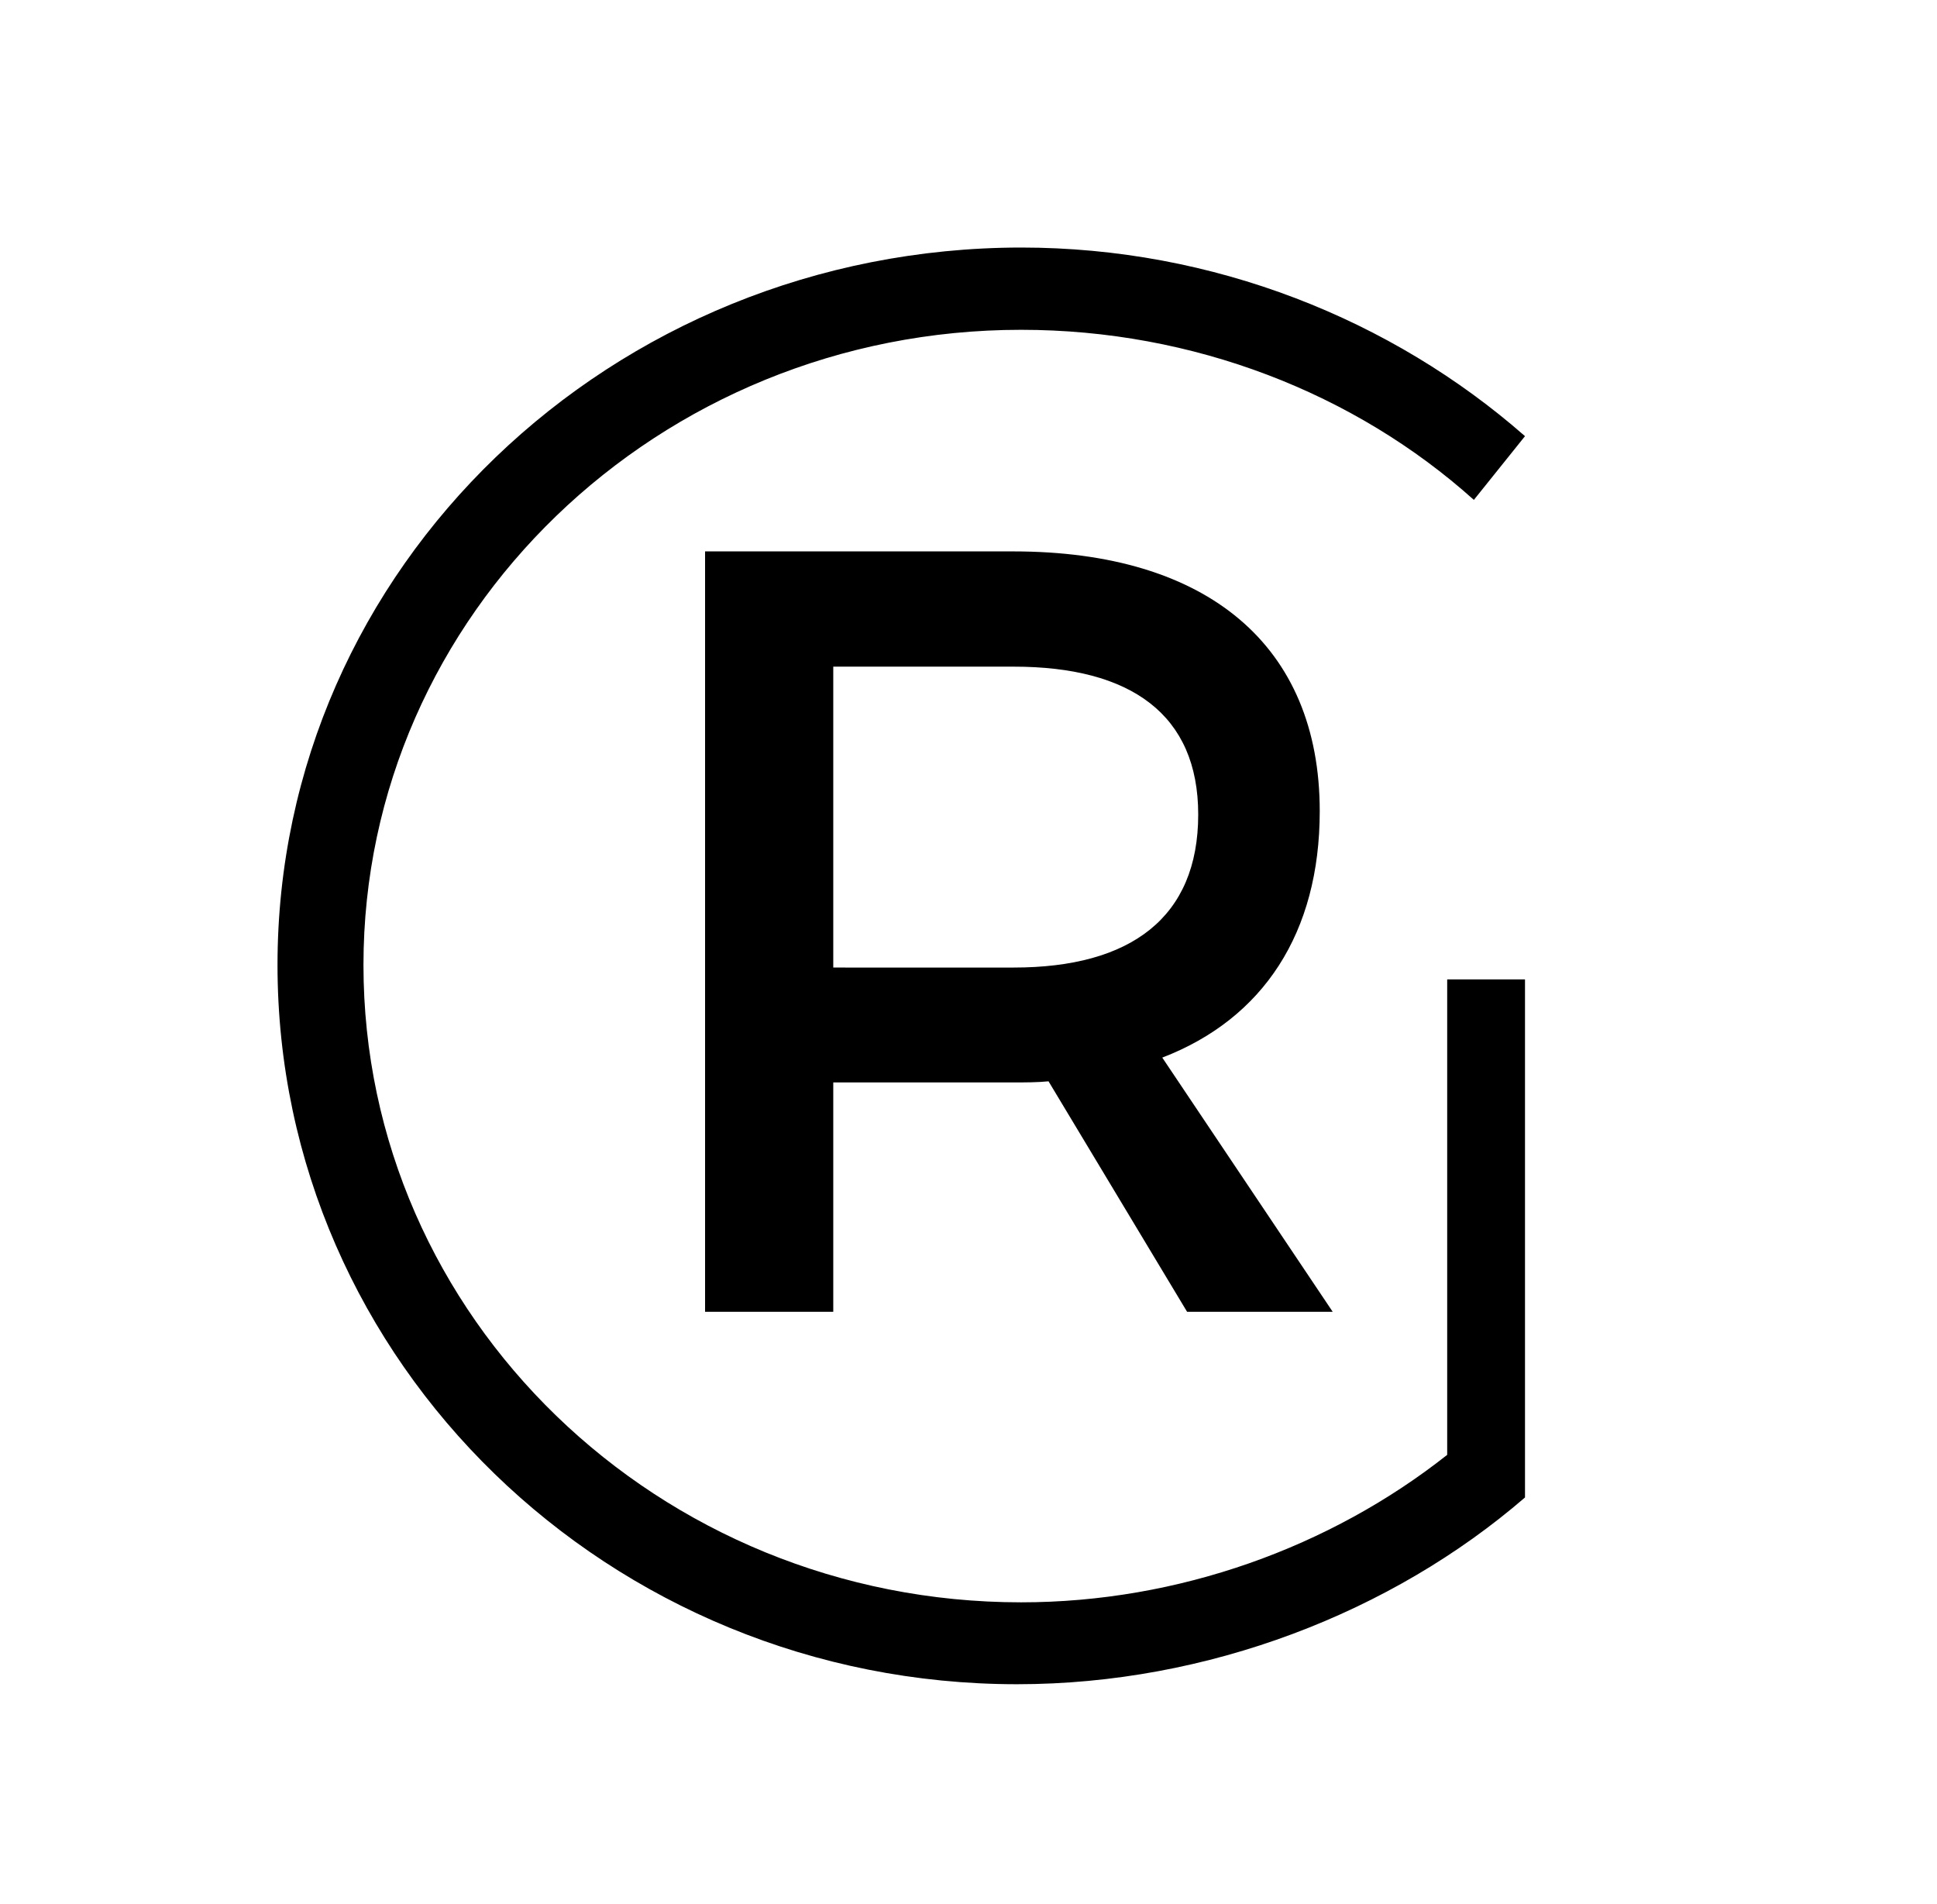
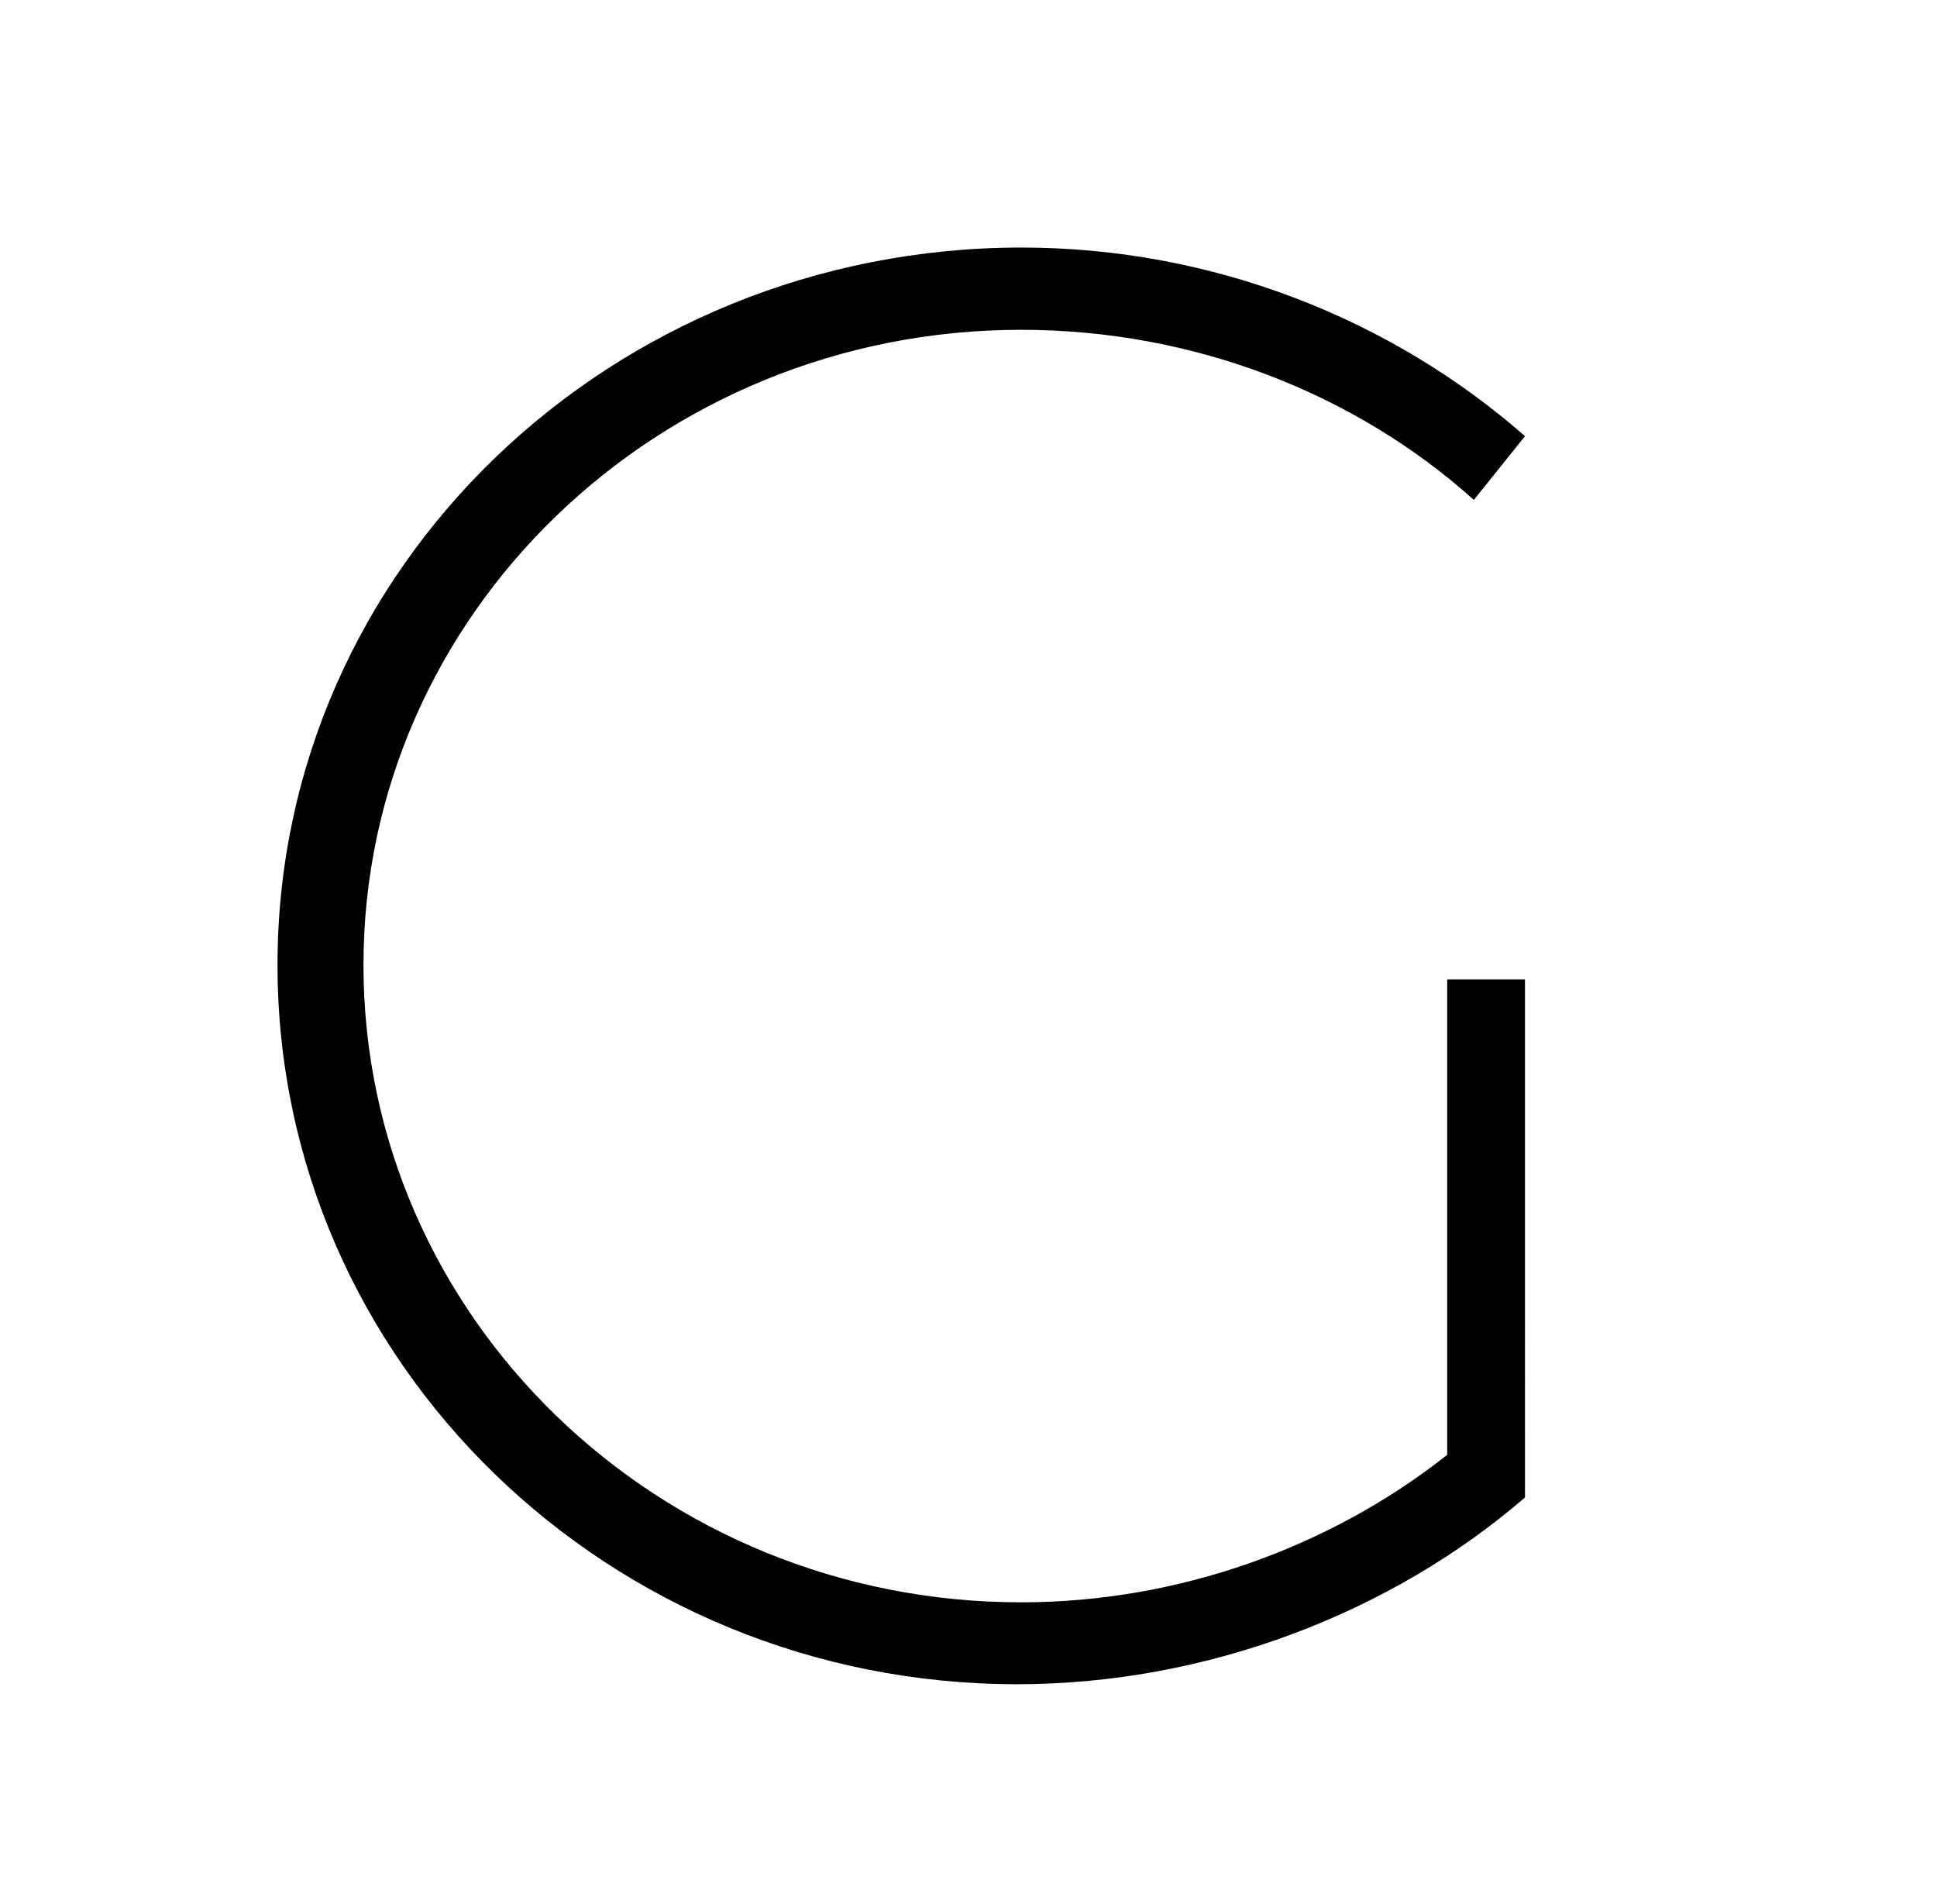
<svg xmlns="http://www.w3.org/2000/svg" xmlns:xlink="http://www.w3.org/1999/xlink" version="1.1" id="Layer_1" x="0px" y="0px" viewBox="0 0 522.8 513.8" style="enable-background:new 0 0 522.8 513.8;" xml:space="preserve">
  <style type="text/css">
	.st0{display:none;fill:#111010;stroke:#231F20;stroke-miterlimit:10;}
	.st1{clip-path:url(#SVGID_00000095307001290271123500000010942234522361031098_);}
	.st2{clip-path:url(#SVGID_00000150793214135117268240000017425413405074497452_);}
	.st3{fill:#E6E7E8;}
	.st4{fill:#B08978;}
	.st5{clip-path:url(#SVGID_00000096781553297981581240000008630857735900288929_);}
	.st6{fill:#B0897A;}
	.st7{fill:none;}
</style>
-   <rect class="st0" width="522.8" height="513.8" />
  <g>
    <g>
      <g>
        <defs>
-           <rect id="SVGID_1_" x="58.2" y="53.7" width="408.3" height="408.3" />
-         </defs>
+           </defs>
        <clipPath id="SVGID_00000005982717251110882670000010660643730581183412_">
          <use xlink:href="#SVGID_1_" style="overflow:visible;" />
        </clipPath>
        <g style="clip-path:url(#SVGID_00000005982717251110882670000010660643730581183412_);">
          <g>
            <g>
              <defs>
                <rect id="SVGID_00000070108822438953810220000008461056550264959881_" x="160.4" y="120.2" width="204" height="249.9" />
              </defs>
              <clipPath id="SVGID_00000082357035572285934140000003215102447913053064_">
                <use xlink:href="#SVGID_00000070108822438953810220000008461056550264959881_" style="overflow:visible;" />
              </clipPath>
              <g style="clip-path:url(#SVGID_00000082357035572285934140000003215102447913053064_);">
                <path class="st3" d="M500.4,148.8c-58.3,0-105.8,45.7-105.8,102.6s47.5,102.9,105.8,102.9c27.3,0,53.3-10.9,72.4-28.4         l-7.6-8.5c-17.3,15.5-40.1,24.9-64.5,24.9c-51.9,0-93.8-40.7-93.8-91.2c0-50.1,41.9-90.6,93.8-90.6         c24.3,0,47.5,9.4,64.5,25.2l7.3-9.4C553.5,159.4,528,148.8,500.4,148.8 M760.3,354H775l-51.3-71.5         c32.5-8.2,50.4-31.1,50.4-65.9c0-42.8-28.7-67.4-79.4-67.4h-72.4V354h12.2v-68.3h60.1c6.2,0,11.7-0.3,17.3-1.2L760.3,354         L760.3,354z M634.6,273.7V161.1H695c42.8,0,67.1,19.6,67.1,55.7c0,36.6-24.3,56.9-67.1,56.9H634.6L634.6,273.7z M994.8,149.1         h-12.3v121c0,45.7-26.1,72.1-70.7,72.1c-44.5,0-70.7-26.4-70.7-72.1v-121h-12.3v121c0,53.4,30.5,84.1,83,84.1         s83-30.8,83-84.1V149.1L994.8,149.1z M1072.6,149.1h-12.3V354h12.3V149.1L1072.6,149.1z M1197.5,148.5         c-40.5,0-67.4,19.1-67.4,48.7c0,73.9,120.5,41,119.9,105.2c0,24-22.6,39.3-57.8,39.3c-24,0-50.1-10.5-66.8-27.9l-6.5,10.9         c17.9,17.6,45.7,29.6,73,29.6c42.8,0,71.2-20.5,71.2-52.2c0.6-75.6-119.9-43.4-119.9-105.8c0-21.4,21.1-34.9,53.6-34.9         c17.6,0,38.4,5,53.6,14.9l5.6-11.1C1240.8,155.3,1218.2,148.5,1197.5,148.5 M1330.8,149.1h-12.3V354h12.3V149.1L1330.8,149.1         z M1564.4,354V149.1h-12v186.1l-136.9-186.1h-14.4V354h12.3V167.9L1550.1,354H1564.4L1564.4,354z M1780.5,253.5v68         c-16.7,13.2-38.4,21.1-61,21.1c-51.9,0-94.1-40.8-94.1-91.2c0-50.1,42.2-90.9,94.1-90.9c24.6,0,47.8,9.1,64.8,24.3l7.3-9.1         c-19.1-16.7-44.6-27-72.1-27c-58.6,0-106.4,45.7-106.4,102.6s47.5,102.9,105.8,102.9c27.2,0,53.6-10.3,72.7-26.7v-74.1         L1780.5,253.5L1780.5,253.5z" />
-                 <path d="M-371.6,354h39.3l-46-68.6c27.2-10.5,42.5-33.7,42.5-66.5c0-44.6-30.2-70.1-82.7-70.1h-83.2V354h34.6v-61.9h48.6         c3.2,0,6.5,0,9.4-0.3L-371.6,354L-371.6,354z M-467.2,261.1v-81.2h48.6c31.6,0,49.8,12.9,49.8,39.9         c0,27.8-18.2,41.3-49.8,41.3H-467.2L-467.2,261.1z M-258.2,148.8h-34.6V354h34.6V148.8L-258.2,148.8z M-112.8,354l82.9-205.2         h-36l-63.9,166.8l-63.3-166.8h-37.2l81.8,205.2H-112.8L-112.8,354z M144.6,179.9v-31.1H-2V354h150.1v-31H32.6v-56.6h100.2         v-31.1H32.6v-55.4H144.6L144.6,179.9z M320.4,354h39.3l-46-68.6c27.3-10.5,42.5-33.7,42.5-66.5c0-44.6-30.2-70.1-82.7-70.1         h-83.2V354h34.6v-61.9h48.7c3.2,0,6.4,0,9.4-0.3L320.4,354L320.4,354z M224.9,261.1v-81.2h48.7c31.6,0,49.8,12.9,49.8,39.9         c0,27.8-18.2,41.3-49.8,41.3H224.9L224.9,261.1z" />
                <path class="st3" d="M-1531.8,253.5v68c-16.7,13.2-38.4,21.1-61,21.1c-51.9,0-94.1-40.7-94.1-91.2         c0-50.1,42.2-90.8,94.1-90.8c24.6,0,47.8,9.1,64.8,24.3l7.3-9.1c-19-16.7-44.6-27-72.1-27c-58.6,0-106.4,45.7-106.4,102.6         s47.5,102.9,105.8,102.9c27.3,0,53.7-10.3,72.7-26.7v-74.1L-1531.8,253.5L-1531.8,253.5z M-1443,342V149.1h-12.3V354h103.5         v-12H-1443L-1443,342z M-1224,148.8c-58.6,0-106.1,45.7-106.1,102.6s47.5,102.9,106.1,102.9s106.1-46,106.1-102.9         S-1165.4,148.8-1224,148.8 M-1224,160.8c51.3,0,93.5,40.4,93.5,90.6c0,50.1-42.2,90.9-93.5,90.9s-93.5-40.8-93.5-90.9         S-1275.3,160.8-1224,160.8 M-1069.2,149.1V354h84.4c46.6,0,73.6-20.2,73.6-55.1c0-28.7-18.5-48.1-49.8-51.9         c25.2-4.7,39.6-22,39.6-47.2c0-32-23.7-50.7-63.9-50.7H-1069.2L-1069.2,149.1z M-1056.9,161.1h71.2         c32.8,0,51.9,14.6,51.9,40.1c0,26.1-19.1,40.8-51.9,40.8h-71.2V161.1L-1056.9,161.1z M-1056.9,254.1h71.2         c39.6,0,62.1,15.8,62.1,43.4c0,28.4-22.6,44.6-62.1,44.6h-71.2V254.1L-1056.9,254.1z M-729.9,295.7l26.7,58.3h13.5         l-93.8-204.9h-13.2L-889.5,354h13.5l26.4-58.3H-729.9L-729.9,295.7z M-735.5,283.4h-109l54.2-120.2L-735.5,283.4         L-735.5,283.4z M-639.9,342V149.1h-12.3V354h103.5v-12H-639.9L-639.9,342z" />
                <path class="st4" d="M-1472,473.4c276.2,191.7,911,94.3,1508.3,49.8c432.9-32.2,1190.3-66.8,1553.2,42.5         C1265.2,367.6,561.9,487,34.8,516.7C-584,551.6-1062.4,588.5-1472,473.4" />
              </g>
            </g>
          </g>
        </g>
      </g>
    </g>
    <g>
      <g>
        <defs>
          <rect id="SVGID_00000078732972130236910160000012306453185443809192_" x="58.2" y="53.7" width="408.3" height="408.3" />
        </defs>
        <clipPath id="SVGID_00000106851446873544098540000006548010272521468806_">
          <use xlink:href="#SVGID_00000078732972130236910160000012306453185443809192_" style="overflow:visible;" />
        </clipPath>
        <g style="clip-path:url(#SVGID_00000106851446873544098540000006548010272521468806_);">
-           <path class="st3" d="M4224.5,66.9c-110,0-199.6,86.3-199.6,193.6s89.6,194.1,199.6,194.1c51.4,0,100.6-20.5,136.6-53.6l-14.4-16      c-32.6,29.3-75.7,47-121.6,47c-97.9,0-177-76.9-177-172c0-94.5,79.1-170.9,177-170.9c45.9,0,89.6,17.7,121.6,47.6l13.9-17.7      C4324.5,86.8,4276.4,66.9,4224.5,66.9 M4715,454h27.6l-96.8-135c61.4-15.5,95.1-58.6,95.1-124.4c0-80.7-54.2-127.2-149.9-127.2      h-136.6V454h23.2V325.1H4591c11.6,0,22.1-0.5,32.6-2.2L4715,454L4715,454z M4477.7,302.5V90.1h113.9      c80.7,0,126.6,37.1,126.6,105.1c0,69.1-45.9,107.3-126.6,107.3H4477.7L4477.7,302.5z M5157.4,67.4h-23.2v228.4      c0,86.3-49.3,136-133.3,136s-133.3-49.8-133.3-136V67.4h-23.2v228.4c0,100.6,57.5,158.7,156.5,158.7s156.5-58.1,156.5-158.7      V67.4L5157.4,67.4z M5303.9,67.4h-23.2V454h23.2V67.4L5303.9,67.4z M5539.5,66.3c-76.4,0-127.2,36-127.2,91.8      c0,139.4,227.3,77.4,226.2,198.5c0,45.4-42.6,74.1-109,74.1c-45.3,0-94.6-19.9-126.1-52.5l-12.2,20.5      c33.8,33.2,86.3,55.9,137.7,55.9c80.7,0,134.4-38.7,134.4-98.4c1.1-142.7-226.1-81.9-226.1-199.6c0-40.4,39.8-65.8,101.2-65.8      c33.2,0,72.4,9.4,101.2,28.2l10.5-21C5621.3,79.1,5578.7,66.3,5539.5,66.3 M5791.1,67.4h-23.2V454h23.2V67.4L5791.1,67.4z       M6231.8,454V67.4h-22.7v351.1L5950.9,67.4h-27.1V454h23.2V102.8L6204.7,454H6231.8L6231.8,454z M6639.4,264.3v128.3      c-31.6,24.9-72.5,39.8-115,39.8c-97.9,0-177.5-76.9-177.5-172c0-94.6,79.6-171.4,177.5-171.4c46.5,0,90.1,17.2,122.2,45.9      l13.8-17.1c-36-31.5-84-50.9-136-50.9c-110.6,0-200.7,86.3-200.7,193.6s89.6,194.1,199.6,194.1c51.4,0,101.2-19.4,137.1-50.4      V264.3H6639.4L6639.4,264.3z" />
          <path class="st6" d="M2579.3,454h74.1l-86.8-129.4c51.4-19.9,80.2-63.6,80.2-125.5c0-84.1-57-132.2-155.9-132.2h-157.1V454h65.3      V337.3h91.8c6.1,0,12.2,0,17.7-0.6L2579.3,454L2579.3,454z M2399.1,278.7V125.5h91.8c59.7,0,94,24.3,94,75.2      c0,52.5-34.3,78-94,78H2399.1L2399.1,278.7z M2793.3,66.9H2728V454h65.3V66.9L2793.3,66.9z M3067.6,454l156.5-387.1h-68      l-120.6,314.6L2916.1,66.9h-70.2L3000.1,454H3067.6L3067.6,454z M3553.1,125.5V66.9h-276.5V454h283.2v-58.6h-217.9V288.6H3531      V230h-189.1V125.5H3553.1L3553.1,125.5z M3884.9,454h74.1l-86.8-129.4c51.4-19.9,80.2-63.6,80.2-125.5      c0-84.1-57-132.2-155.9-132.2h-157V454h65.3V337.3h91.8c6.1,0,12.1,0,17.7-0.6L3884.9,454L3884.9,454z M3704.7,278.7V125.5h91.8      c59.7,0,94,24.3,94,75.2c0,52.5-34.3,78-94,78H3704.7L3704.7,278.7z" />
          <path d="M390.6,264.3v128.3c-31.5,24.9-72.5,39.8-115,39.8c-97.9,0-177.5-76.9-177.5-172C98.1,165.8,177.7,89,275.6,89      c46.5,0,90.1,17.1,122.2,45.9l13.8-17.2c-35.9-31.5-84.1-50.9-136-50.9C165,66.9,74.9,153.1,74.9,260.4s89.6,194.1,199.6,194.1      c51.5,0,101.2-19.4,137.1-50.4V264.3H390.6L390.6,264.3z M558.2,431.3V67.4H535V454h195.2v-22.6h-172V431.3z M971.2,66.9      C860.6,66.9,771,153.1,771,260.4s89.6,194.1,200.2,194.1s200.2-86.8,200.2-194.1S1081.8,66.9,971.2,66.9 M971.2,89.5      c96.8,0,176.4,76.3,176.4,170.9S1068,431.8,971.2,431.8s-176.4-76.9-176.4-171.5C794.8,165.9,874.5,89.5,971.2,89.5       M1263.2,67.4V454h159.2c88,0,138.8-38.1,138.8-104c0-54.2-34.9-90.7-94-97.9c47.6-8.8,74.7-41.5,74.7-89      c0-60.3-44.8-95.7-120.6-95.7L1263.2,67.4L1263.2,67.4z M1286.4,90.1h134.4c61.9,0,97.9,27.6,97.9,75.7      c0,49.2-35.9,76.9-97.9,76.9h-134.4V90.1L1286.4,90.1z M1286.4,265.4h134.4c74.6,0,117.2,29.9,117.2,81.8      c0,53.6-42.6,84.1-117.2,84.1h-134.4V265.4L1286.4,265.4z M1903.6,344l50.3,110h25.4l-177-386.5h-24.9L1602.2,454h25.4l49.8-110      H1903.6L1903.6,344z M1893.1,320.7h-205.7L1789.7,94L1893.1,320.7L1893.1,320.7z M2073.3,431.3V67.4h-23.2V454h195.2v-22.6h-172      V431.3z" />
          <path class="st4" d="M503.4,679.2c521.1,361.6,1718.8,177.9,2845.5,94c816.7-60.8,2245.6-126,2930.2,80.3      C5667.5,479.6,4340.6,705,3346,761C2178.9,826.8,1276.2,896.4,503.4,679.2" />
        </g>
      </g>
    </g>
  </g>
  <circle class="st7" cx="261.4" cy="256.9" r="256.9" />
</svg>